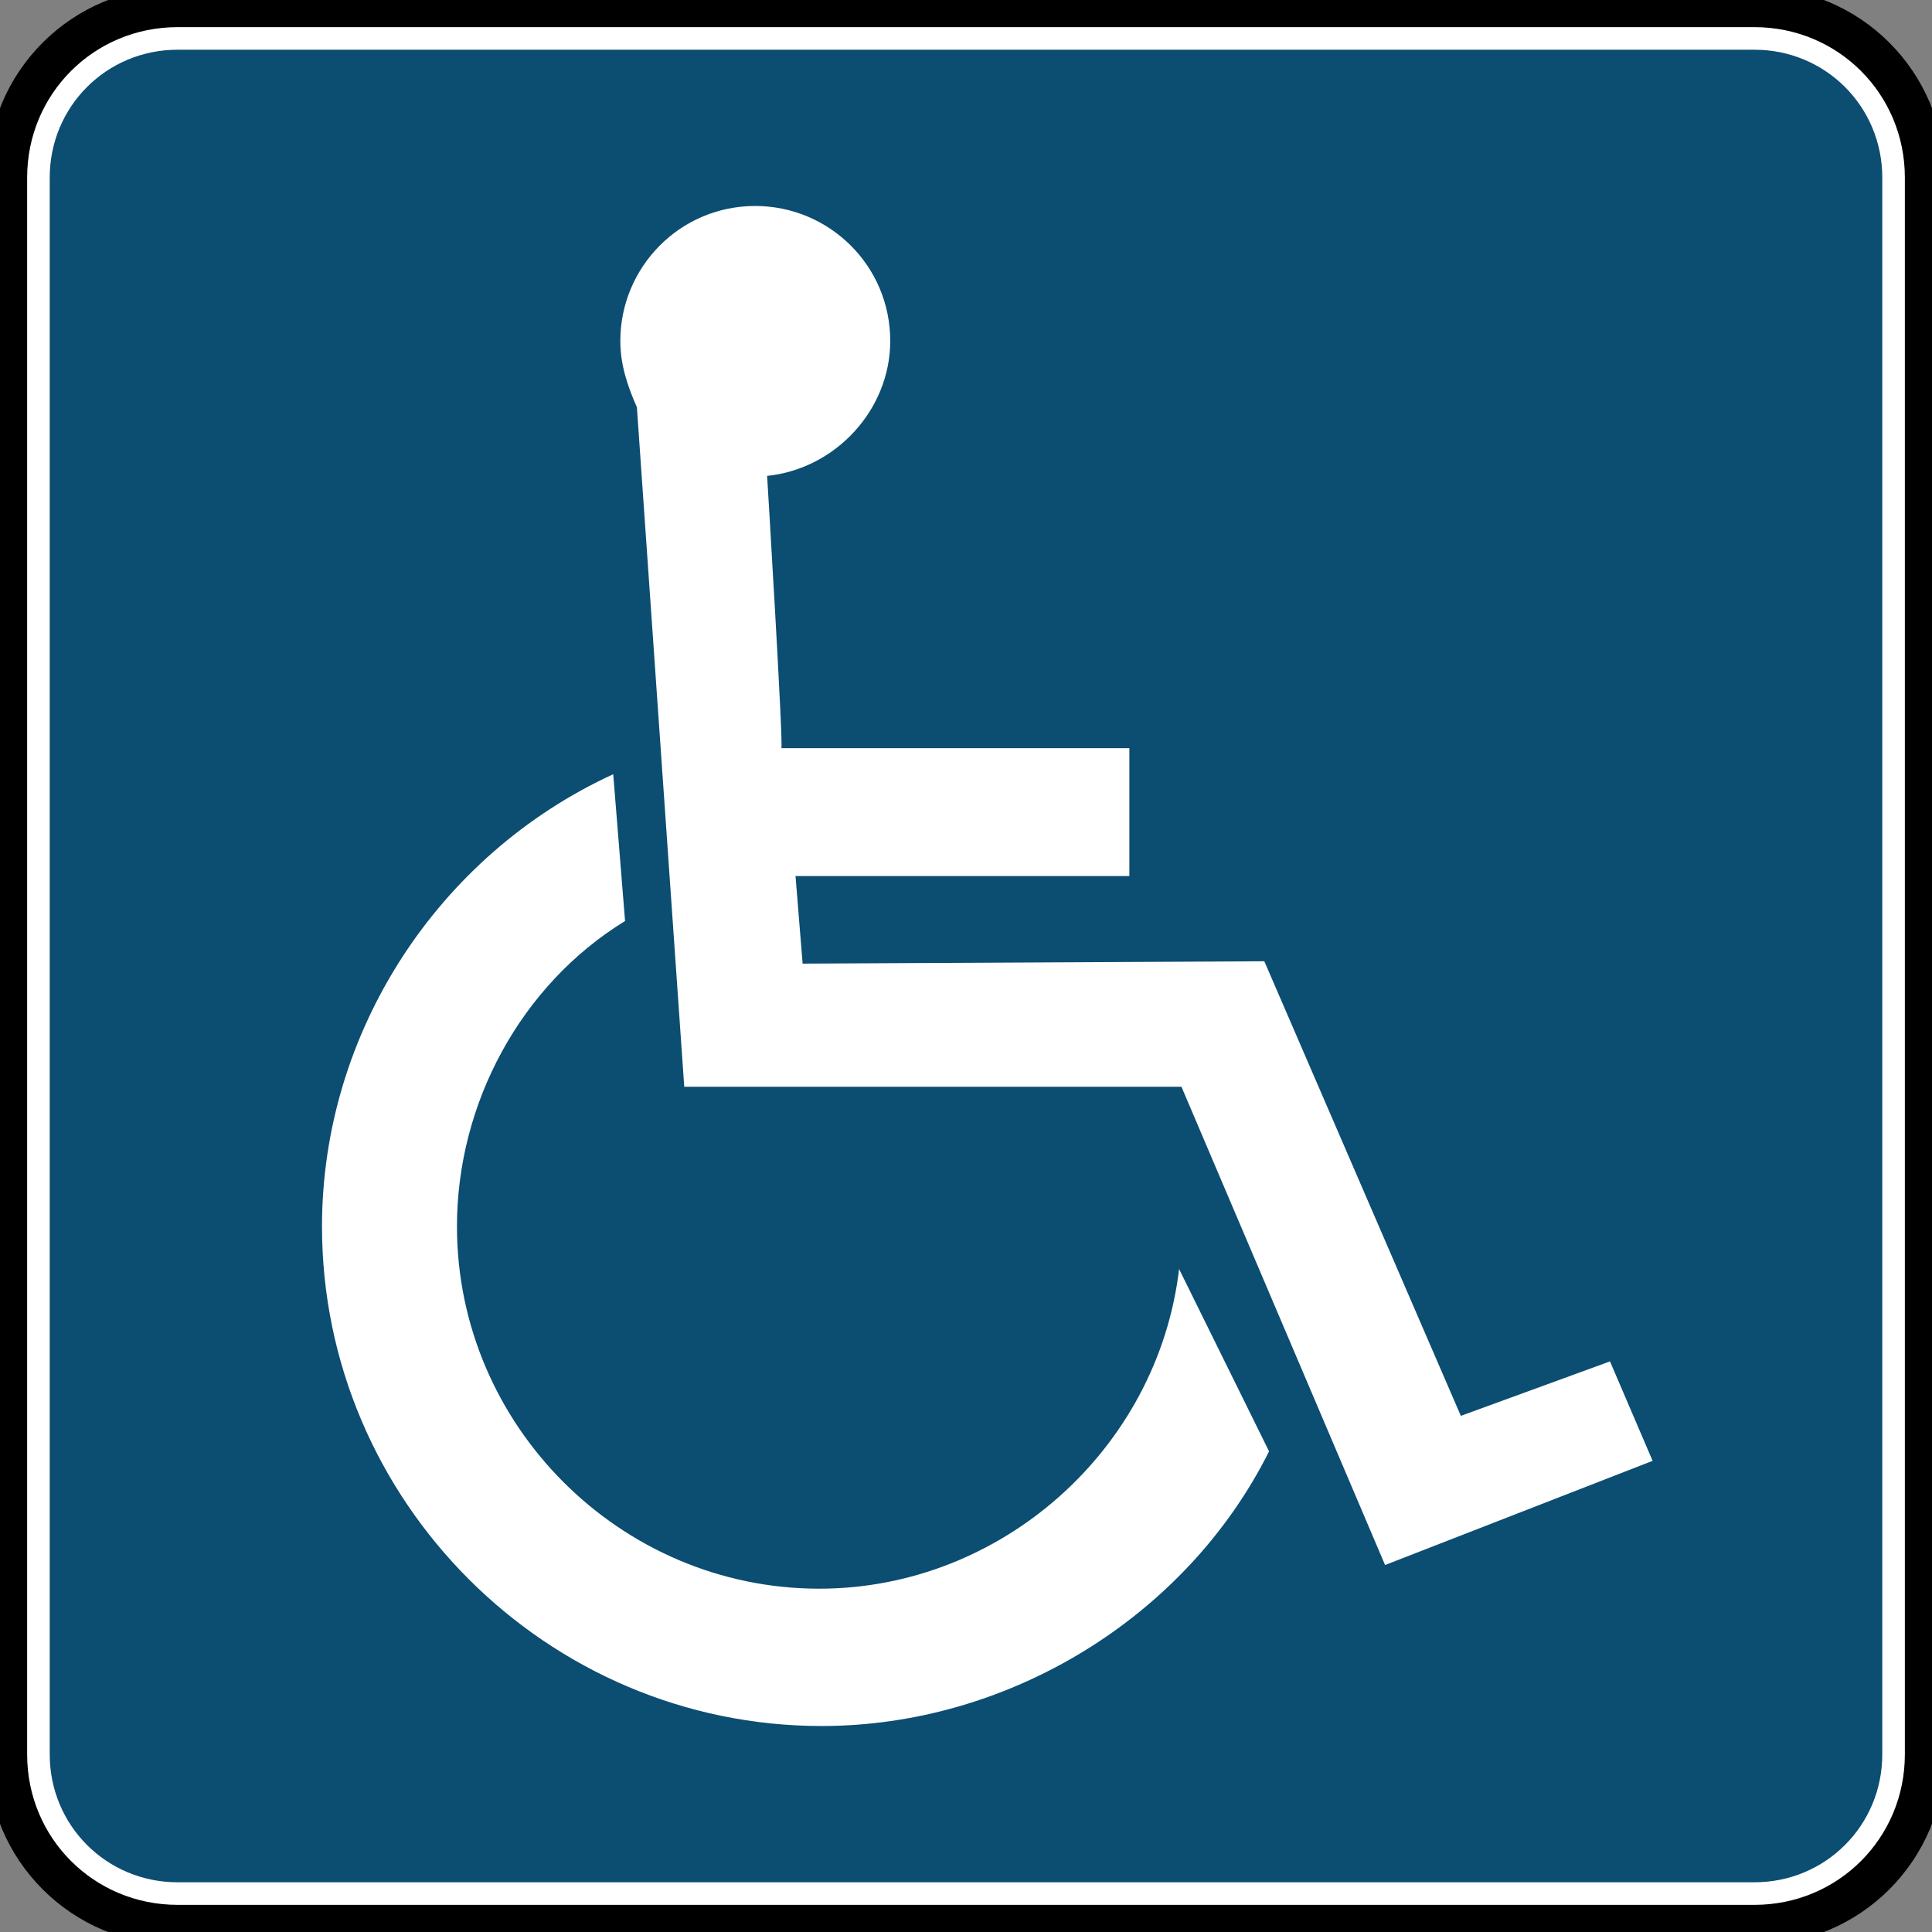
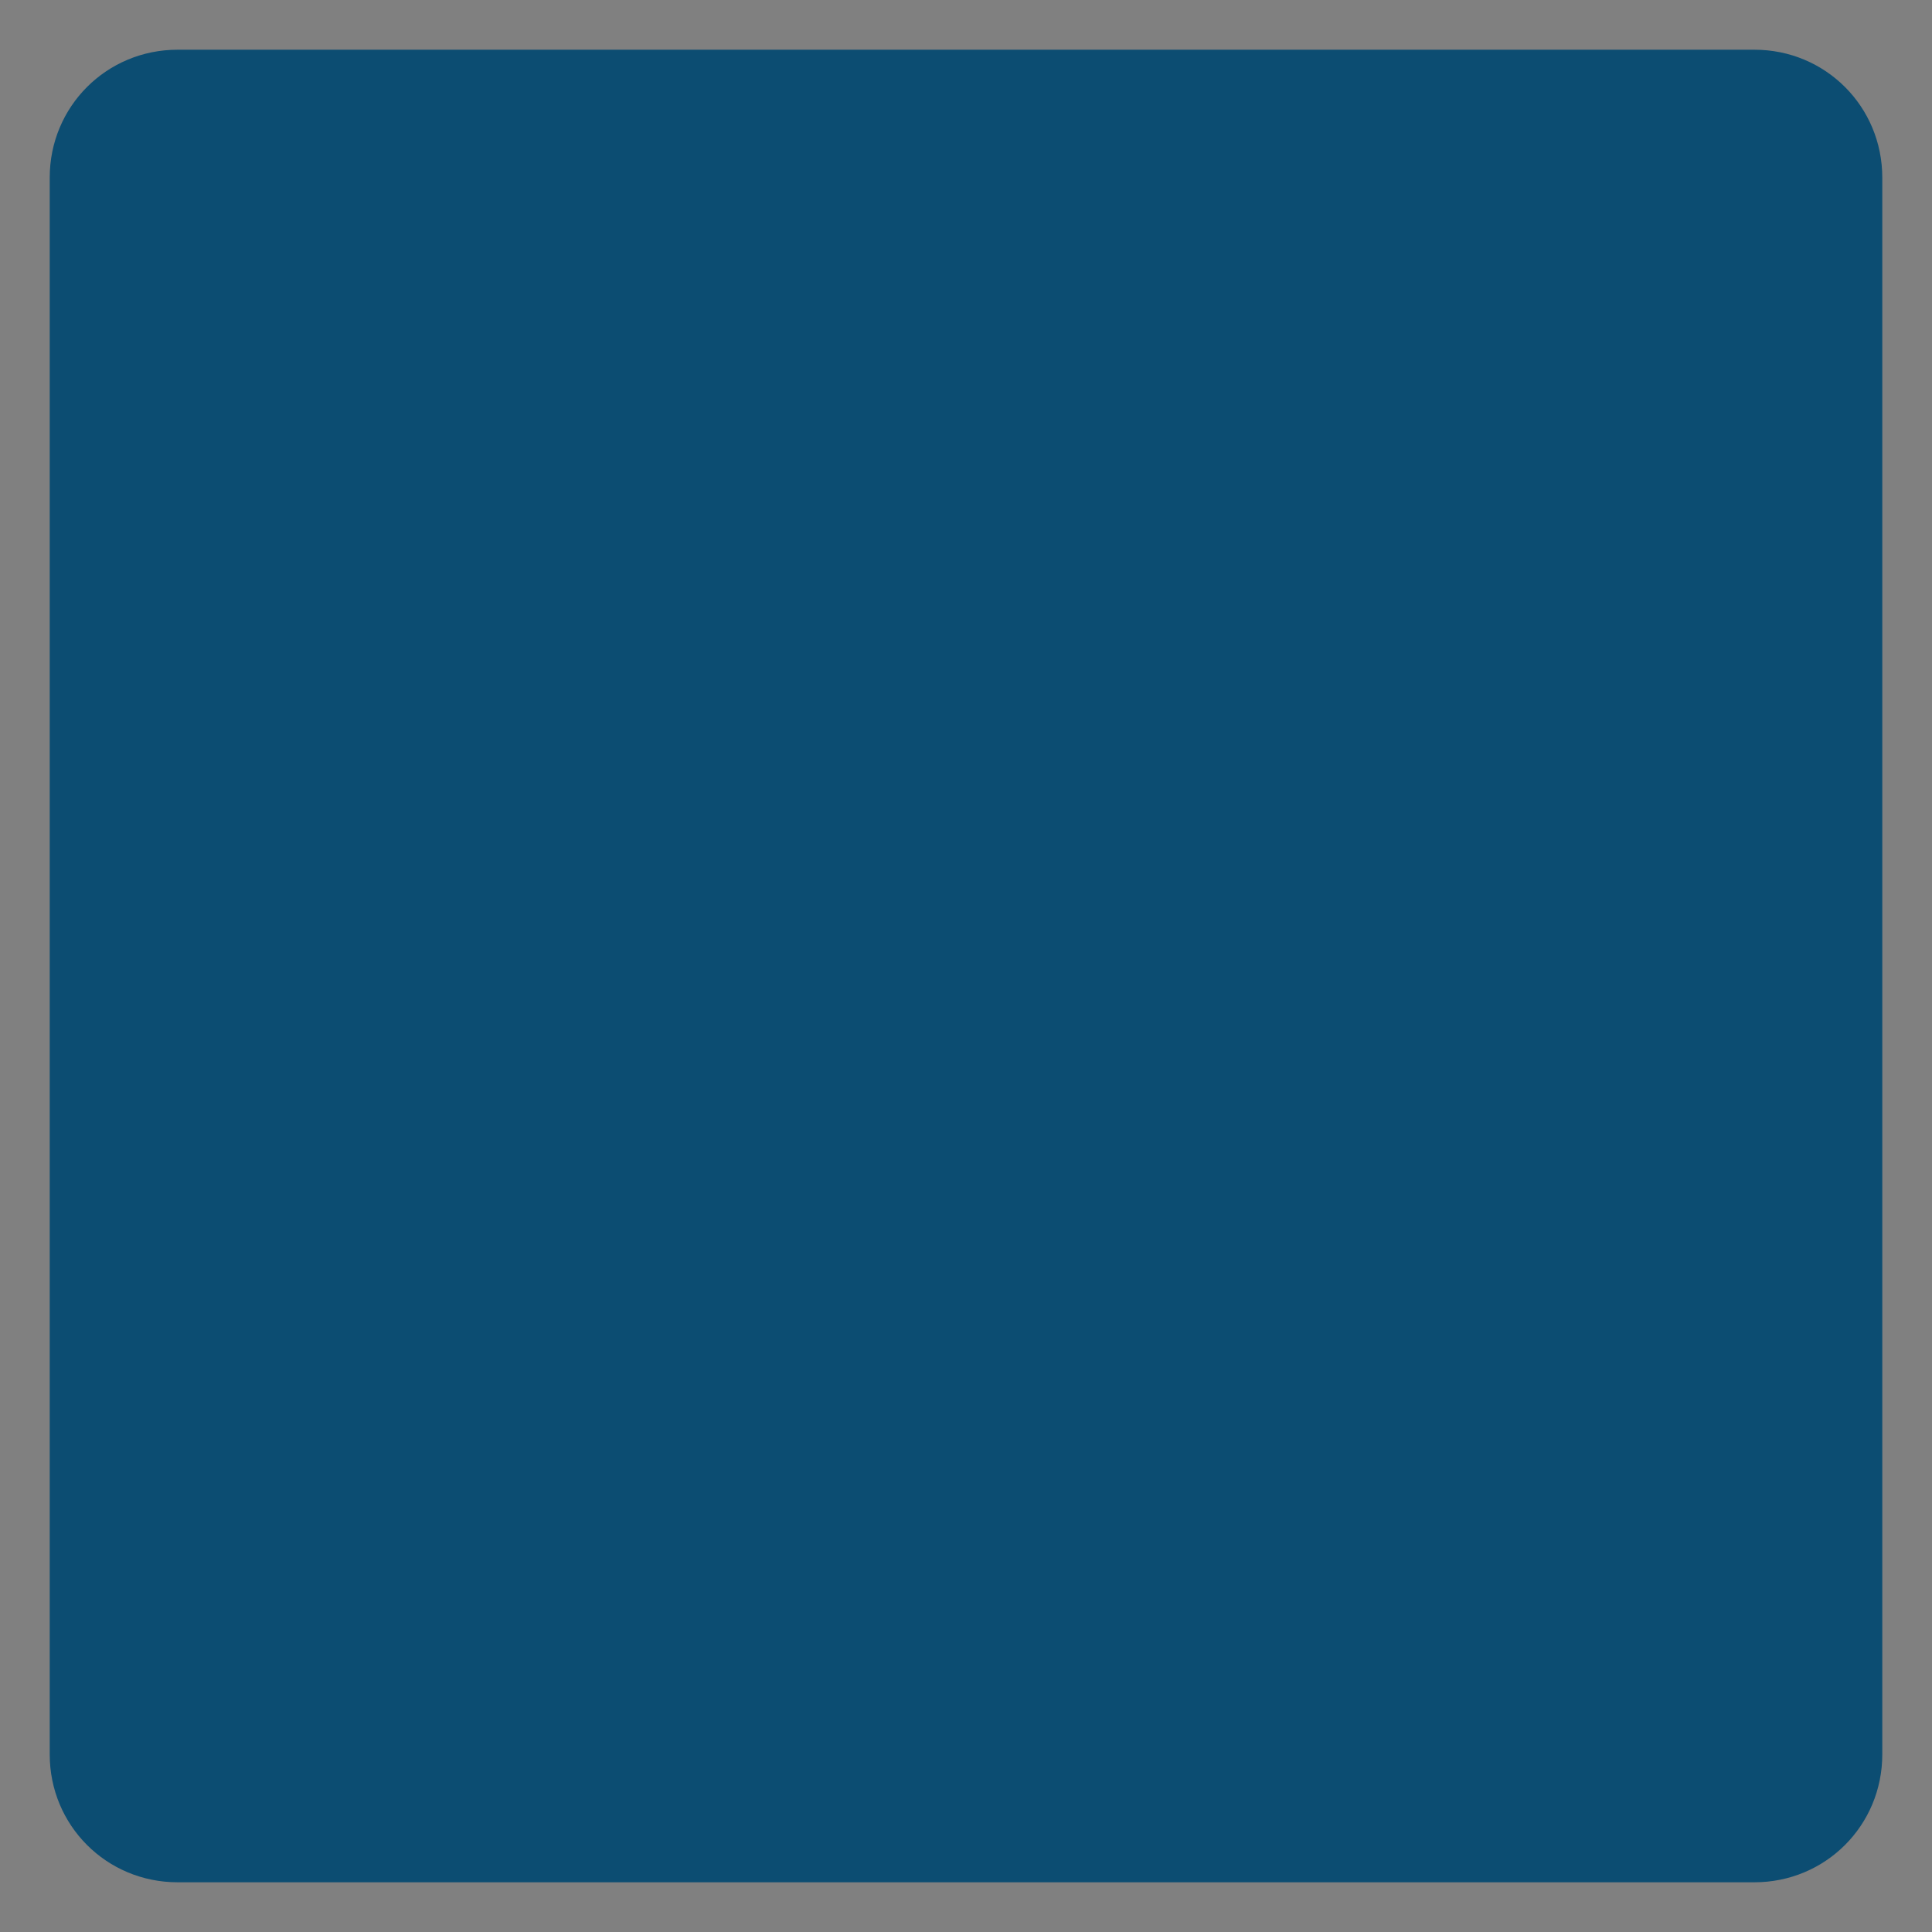
<svg xmlns="http://www.w3.org/2000/svg" xmlns:ns1="http://www.inkscape.org/namespaces/inkscape" xmlns:ns2="http://sodipodi.sourceforge.net/DTD/sodipodi-0.dtd" version="1.1" id="svg2" ns1:version="0.48.2 r9819" ns2:docname="MUTCD D9-3a.svg" x="0px" y="0px" viewBox="0 0 81.6 81.6" style="enable-background:new 0 0 81.6 81.6;" xml:space="preserve">
  <rect x="0" y="0" width="81.6" height="81.6" fill="#808080" stroke="none" />
  <style type="text/css">
	.st0{fill:none;stroke:#FFFFFF;stroke-width:40;}
	.st1{fill:#FFFFFF;stroke:#000000;stroke-width:1.693;}
	.st2{fill:#0C4D72;}
	.st3{fill:#FFFFFF;}
</style>
  <ns2:namedview bordercolor="#666666" borderopacity="1" fit-margin-bottom="0" fit-margin-left="0" fit-margin-right="0" fit-margin-top="0" gridtolerance="10" guidetolerance="10" id="namedview58" ns1:current-layer="svg2" ns1:cx="30.16135" ns1:cy="19.412365" ns1:guide-bbox="true" ns1:pageopacity="0" ns1:pageshadow="2" ns1:window-height="1004" ns1:window-maximized="1" ns1:window-width="1280" ns1:window-x="-8" ns1:window-y="-8" ns1:zoom="3.8704158" objecttolerance="10" pagecolor="#ffffff" showgrid="false" showguides="true">
	</ns2:namedview>
  <polygon id="polygon10" class="st0" points="-963,6003.7 -934.7,6063.9 -963,6124.2 -991.4,6063.9 " />
-   <path id="path3924" ns1:connector-curvature="0" class="st1" d="M7.5,0.3h66.6c4,0,7.2,3.2,7.2,7.2v66.6c0,4-3.2,7.2-7.2,7.2  H7.5c-4,0-7.2-3.2-7.2-7.2V7.5C0.3,3.5,3.5,0.3,7.5,0.3" />
  <path id="path3948" ns1:connector-curvature="0" class="st2" d="M7.5,2.1h66.6c3,0,5.4,2.4,5.4,5.4v66.6c0,3-2.4,5.4-5.4,5.4  H7.5c-3,0-5.4-2.4-5.4-5.4V7.5C2.1,4.5,4.5,2.1,7.5,2.1" />
-   <path id="path3046" ns1:connector-curvature="0" class="st3" d="M32.4,20.1c2.9-0.3,5.2-2.8,5.2-5.7c0-3.2-2.6-5.7-5.7-5.7  c-3.2,0-5.7,2.6-5.7,5.7c0,1,0.3,1.9,0.7,2.8l2,28.7l21,0l8.6,20.2l11.3-4.4l-1.8-4.2l-6.3,2.3l-8.3-19.2l-19.5,0.1L33.6,37l14.1,0  v-5.4l-14.7,0C33.1,31.6,32.4,20.1,32.4,20.1z" />
-   <path id="path3050" ns1:connector-curvature="0" class="st3" d="M53.6,61.3c-3.5,7-11,11.6-18.9,11.6  c-11.6,0-21.1-9.5-21.1-21.1c0-8.2,4.9-15.7,12.3-19.1l0.5,6.2c-4.4,2.7-7.1,7.7-7.1,12.9c0,8.4,6.9,15.3,15.3,15.3  c7.7,0,14.3-5.9,15.2-13.5L53.6,61.3z" />
</svg>